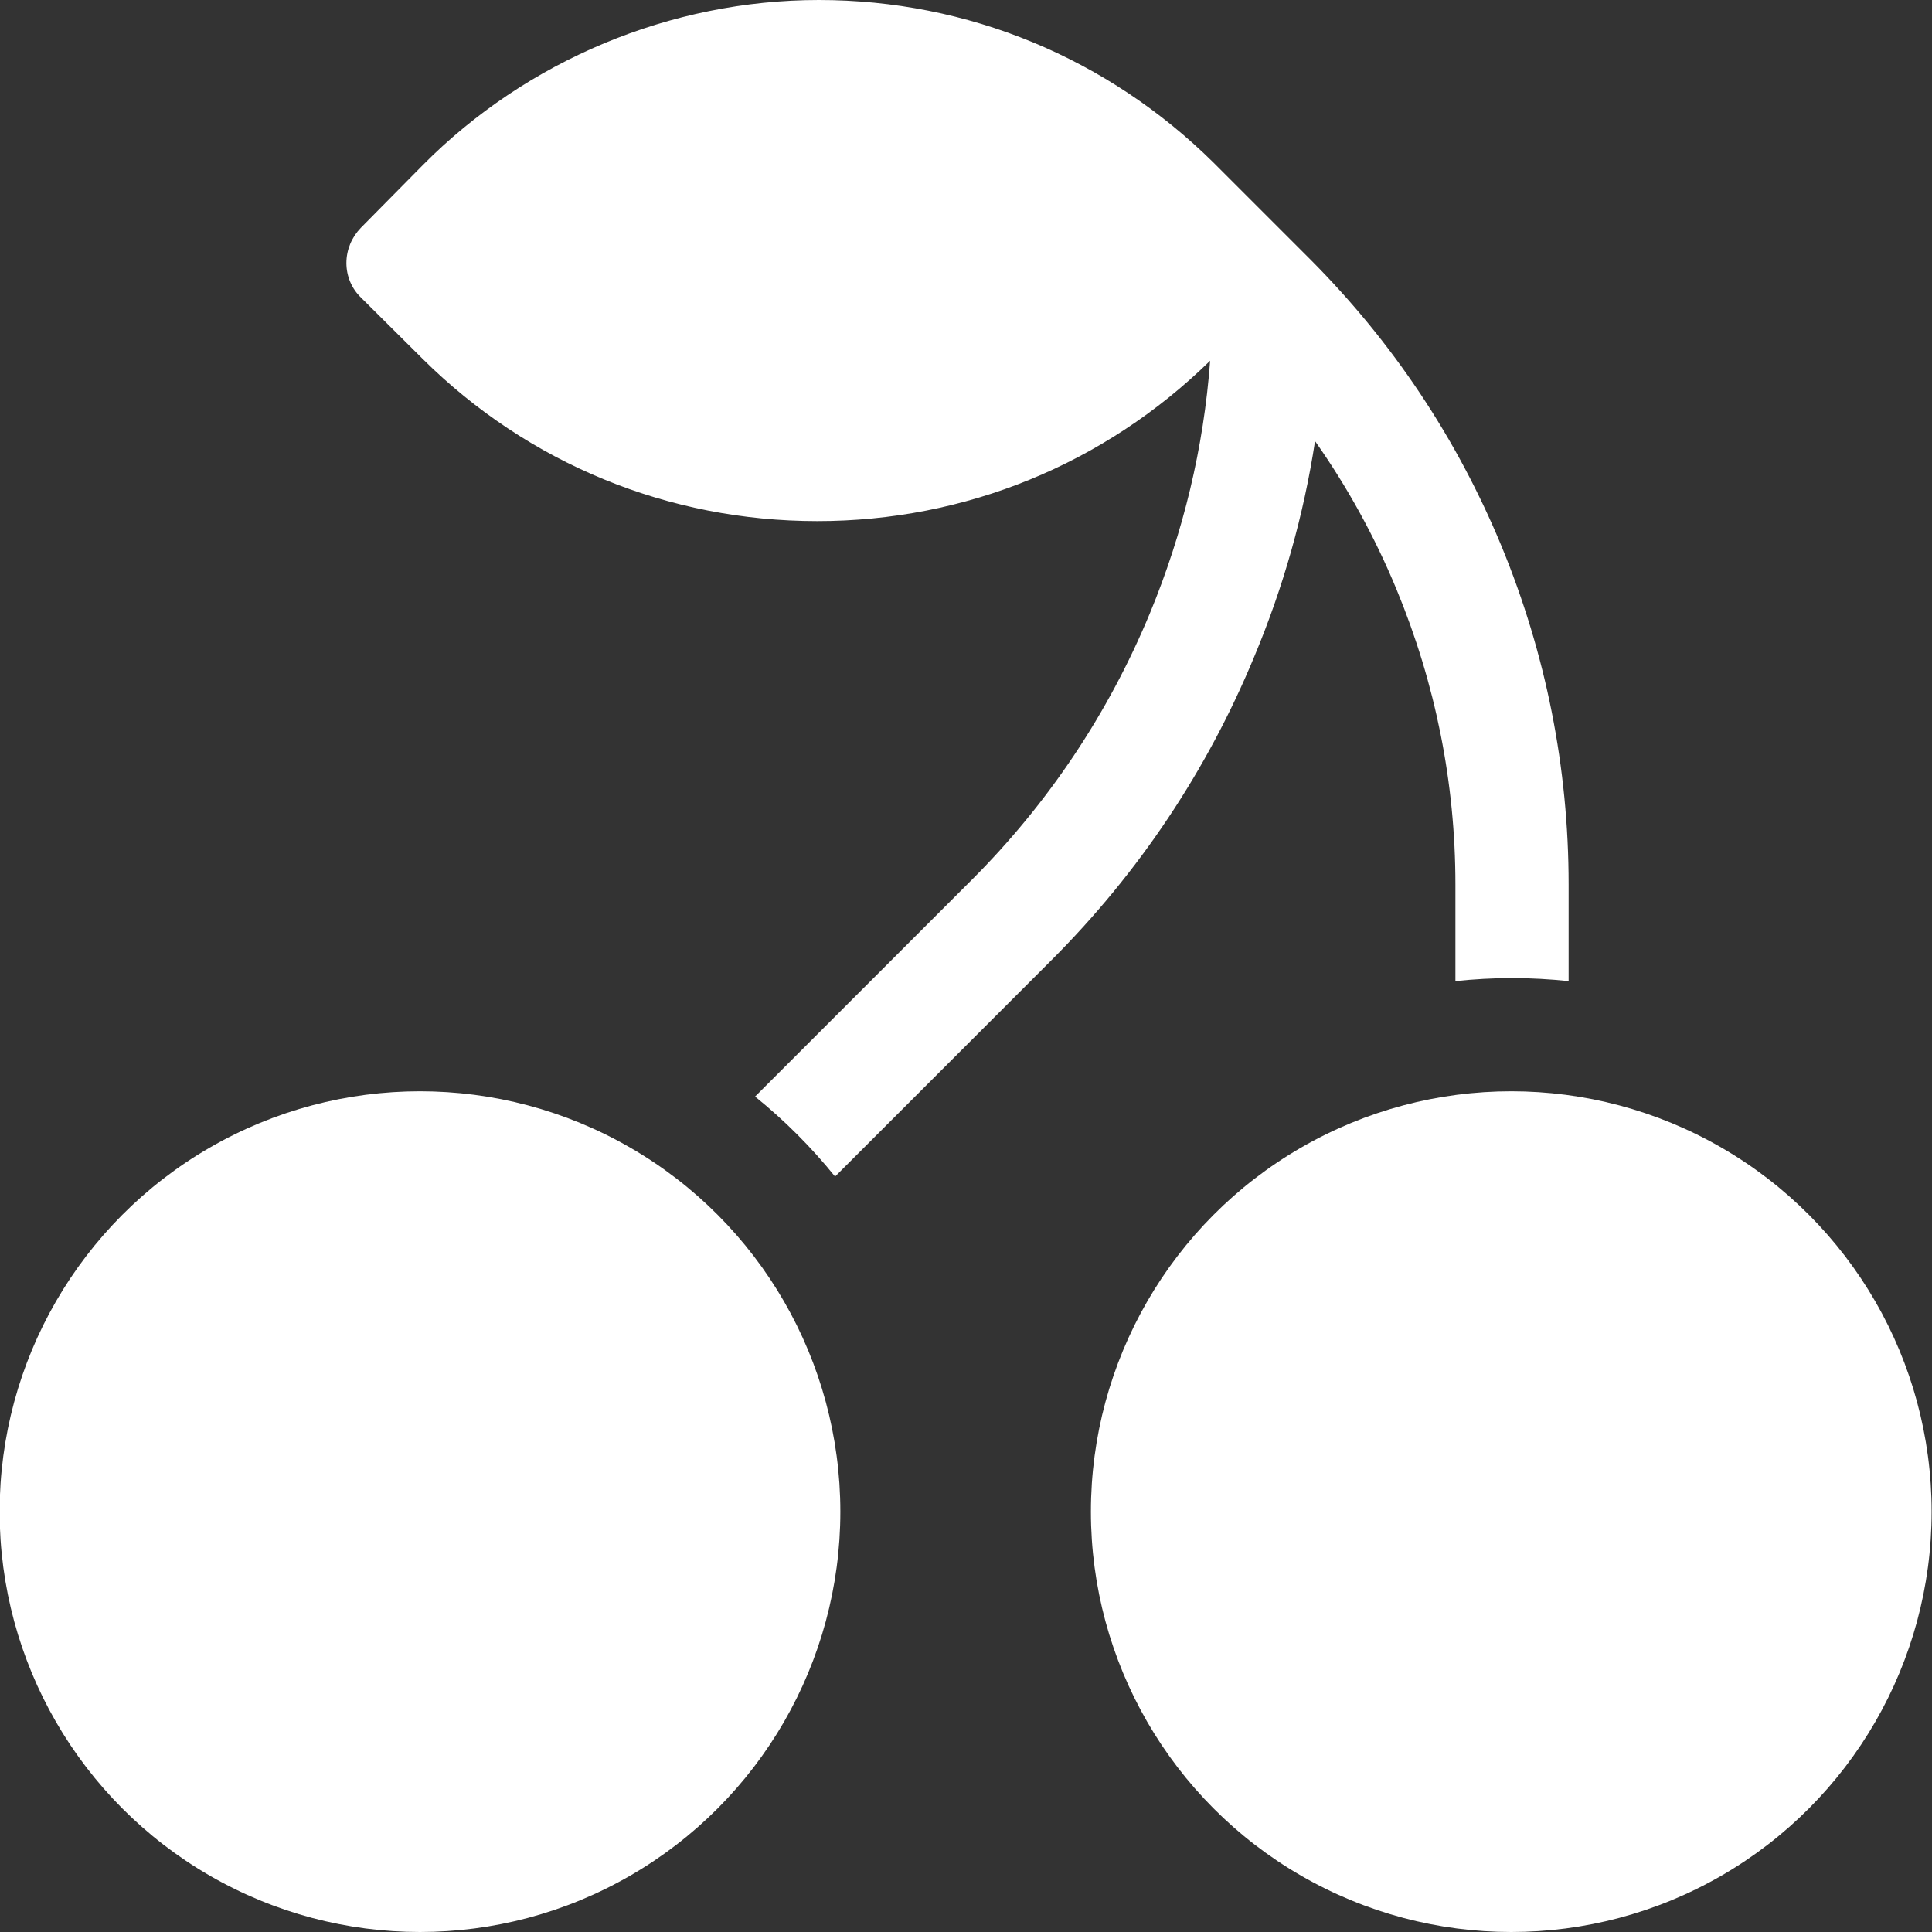
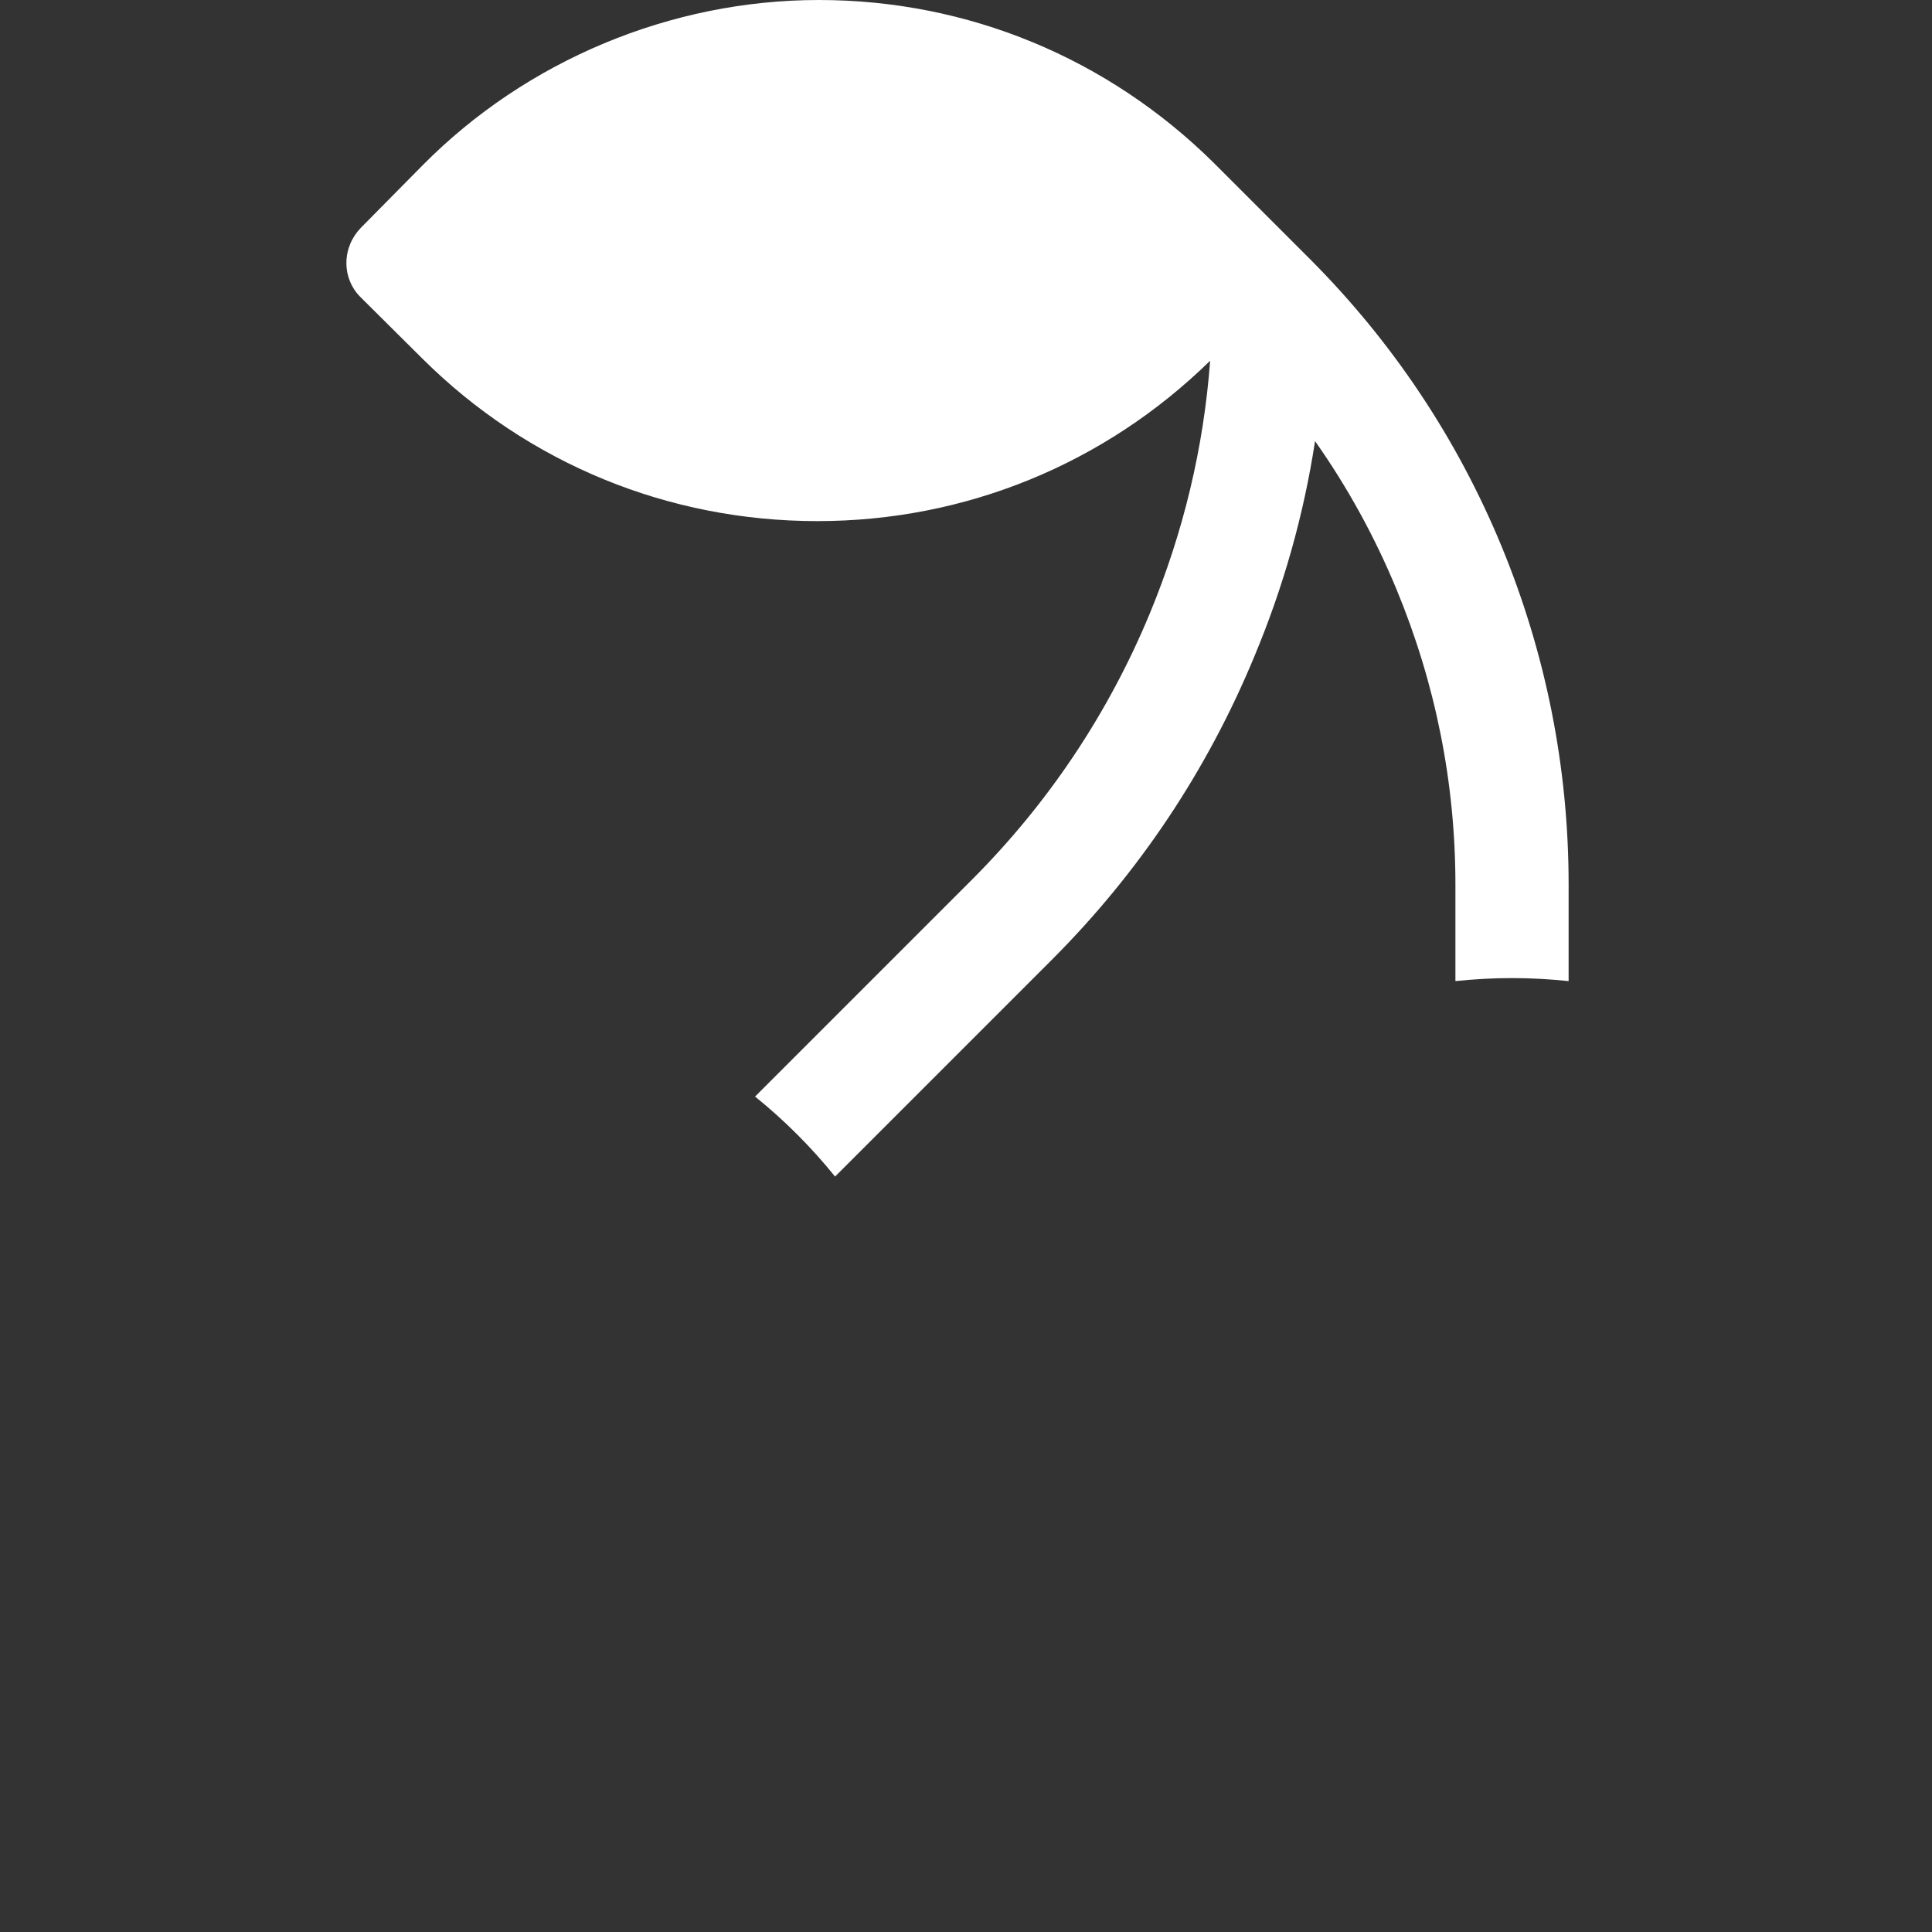
<svg xmlns="http://www.w3.org/2000/svg" version="1.1" id="Capa_1" x="0px" y="0px" viewBox="0 0 512 512" style="enable-background:new 0 0 512 512;" xml:space="preserve">
  <rect x="0" y="0" width="512" height="512" fill="#333333" stroke="none" />
  <style type="text/css">
	.st0{fill:#FFFFFF;}
</style>
  <g>
-     <ellipse class="st0" cx="111.3" cy="400.6" rx="111.4" ry="111.4" />
    <path class="st0" d="M348.5,116.9c8.6,12.2,15.8,25.3,21.6,39.3c10.3,24.9,15.6,51.2,15.6,78.2V260c4.9-0.5,9.9-0.8,15-0.8   c5.1,0,10.1,0.3,15,0.8v-25.6c0-30.9-6-61.1-17.8-89.7c-11.8-28.5-28.8-54-50.6-75.9l-25.6-25.6C293.6,15.4,256.5,0,217,0   c-39.2,0-77.5,16-105,43.8L95.6,60.4c-2.4,2.5-3.8,5.8-3.8,9.3c0,3.5,1.4,6.8,3.9,9.2L112,95.1c28,27.8,65.2,43,104.6,43   c39.2,0,76.1-15.1,104.1-42.5c-1.7,23-7.1,45.5-16,67c-11,26.5-26.9,50.3-47.2,70.6l-57.4,57.4c7.8,6.3,14.9,13.4,21.2,21.2   l57.4-57.4c23.1-23.1,41.2-50.2,53.7-80.4C340.1,155.6,345.5,136.5,348.5,116.9L348.5,116.9z" />
-     <ellipse class="st0" cx="400.5" cy="400.6" rx="111.4" ry="111.4" />
  </g>
</svg>